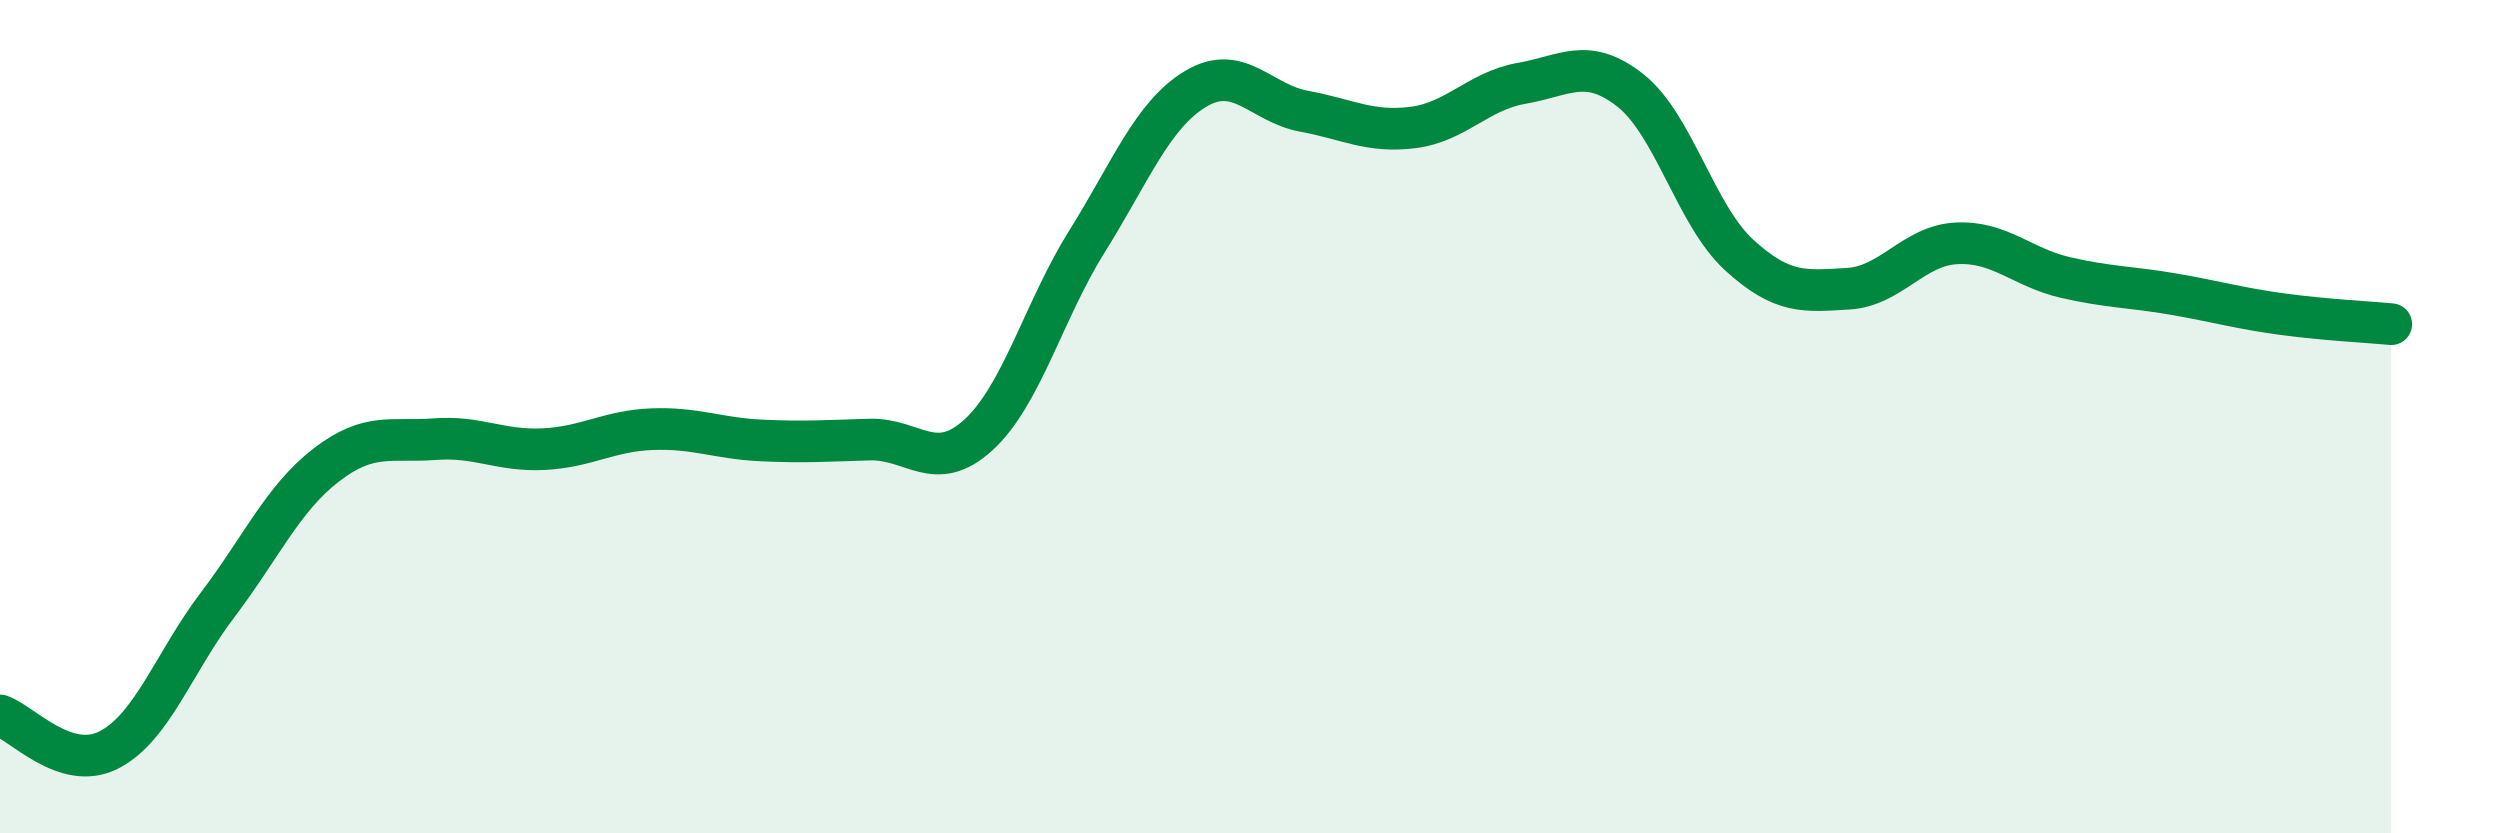
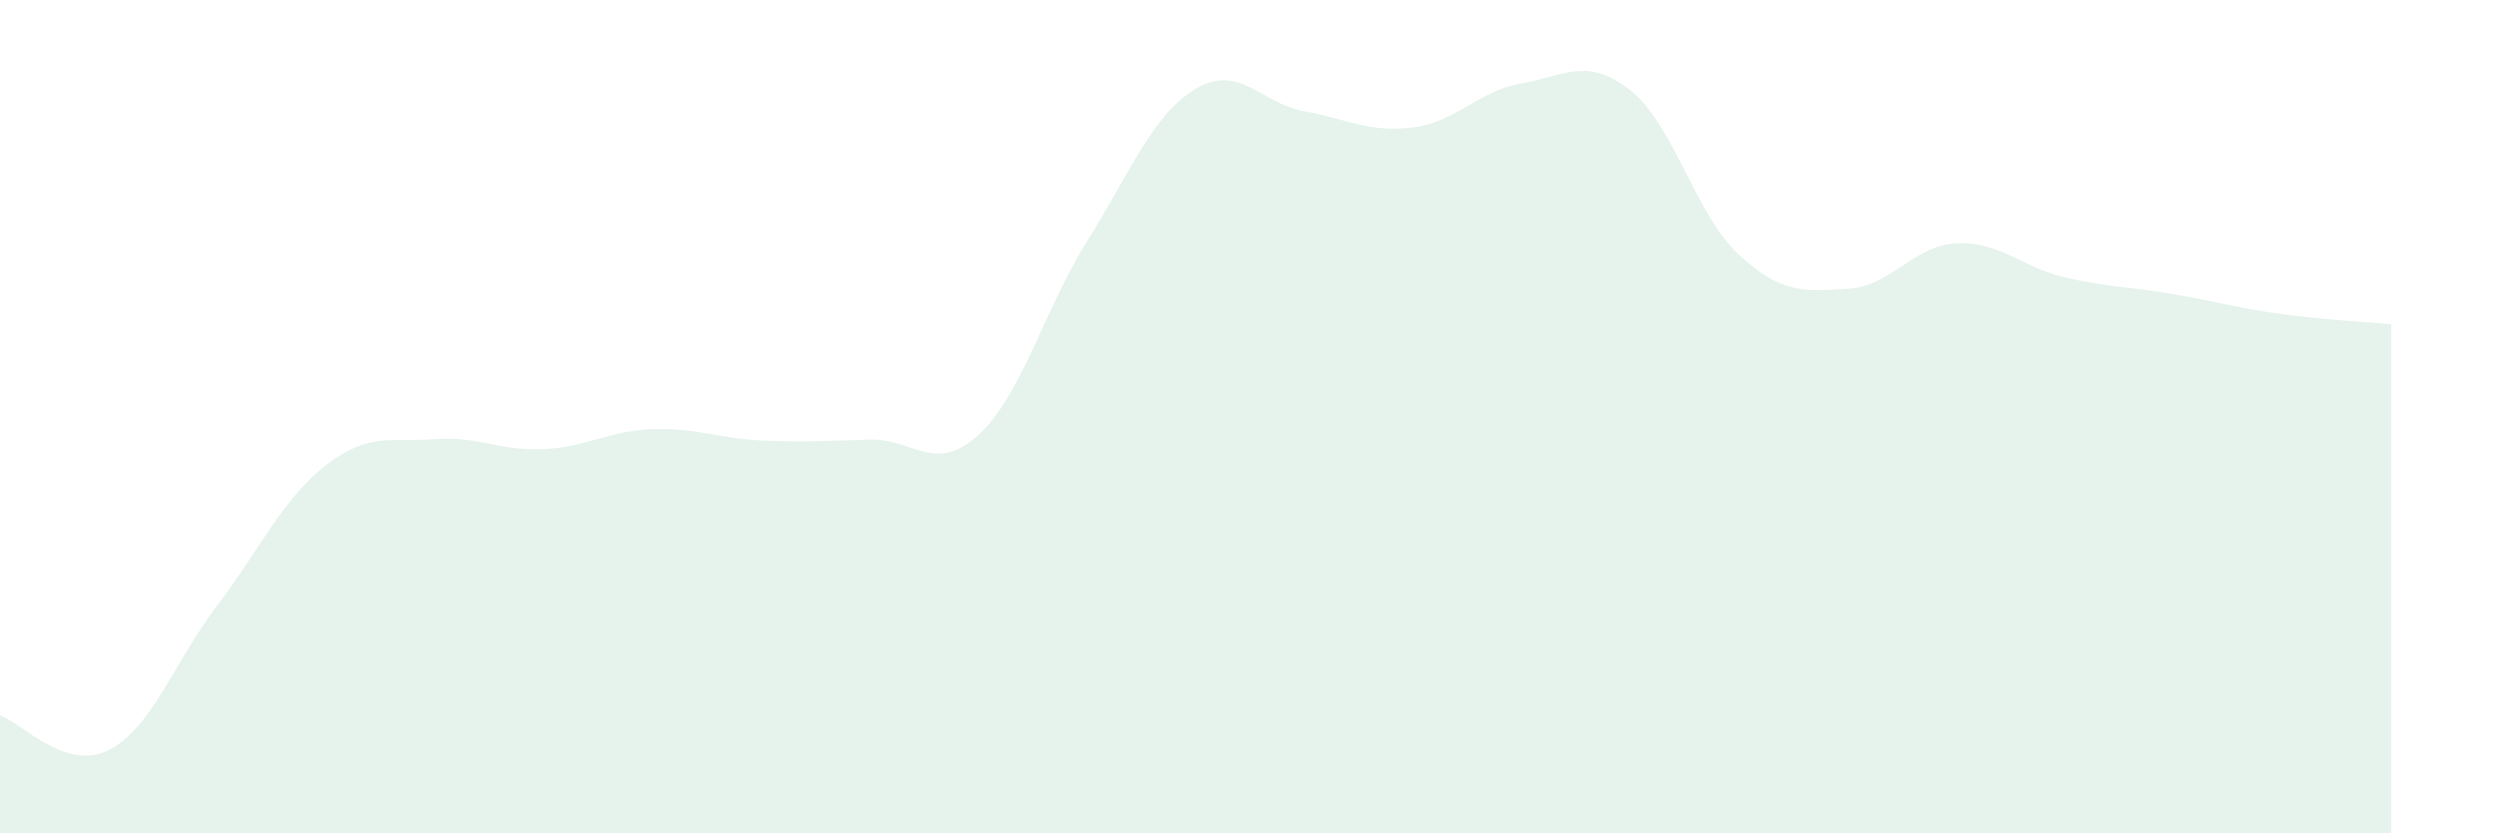
<svg xmlns="http://www.w3.org/2000/svg" width="60" height="20" viewBox="0 0 60 20">
  <path d="M 0,17.17 C 0.52,17.34 1.57,18.53 2.61,18 C 3.65,17.47 4.18,15.89 5.22,14.52 C 6.26,13.15 6.79,11.96 7.83,11.16 C 8.87,10.36 9.39,10.62 10.43,10.54 C 11.47,10.46 12,10.83 13.04,10.78 C 14.08,10.73 14.61,10.34 15.65,10.3 C 16.69,10.26 17.22,10.52 18.26,10.57 C 19.3,10.62 19.83,10.58 20.87,10.55 C 21.91,10.52 22.44,11.39 23.48,10.44 C 24.52,9.49 25.05,7.45 26.09,5.79 C 27.13,4.13 27.66,2.75 28.7,2.13 C 29.74,1.51 30.26,2.48 31.3,2.67 C 32.34,2.86 32.87,3.19 33.91,3.06 C 34.95,2.93 35.48,2.18 36.52,2 C 37.56,1.82 38.09,1.35 39.13,2.17 C 40.17,2.99 40.7,5.17 41.74,6.12 C 42.78,7.07 43.31,6.99 44.35,6.93 C 45.39,6.87 45.92,5.89 46.96,5.84 C 48,5.79 48.53,6.42 49.57,6.66 C 50.61,6.9 51.13,6.88 52.17,7.06 C 53.21,7.24 53.74,7.4 54.78,7.54 C 55.82,7.68 56.87,7.73 57.39,7.78L57.39 20L0 20Z" fill="#008740" opacity="0.1" stroke-linecap="round" stroke-linejoin="round" />
-   <path d="M 0,17.17 C 0.52,17.34 1.57,18.53 2.61,18 C 3.65,17.47 4.18,15.89 5.22,14.52 C 6.26,13.15 6.79,11.96 7.83,11.16 C 8.87,10.36 9.39,10.62 10.43,10.54 C 11.47,10.46 12,10.83 13.04,10.78 C 14.08,10.73 14.61,10.34 15.65,10.3 C 16.69,10.26 17.22,10.52 18.26,10.57 C 19.3,10.62 19.83,10.58 20.87,10.55 C 21.91,10.52 22.44,11.39 23.48,10.44 C 24.52,9.49 25.05,7.45 26.09,5.79 C 27.13,4.13 27.66,2.75 28.7,2.13 C 29.74,1.51 30.26,2.48 31.3,2.67 C 32.34,2.86 32.87,3.19 33.91,3.06 C 34.95,2.93 35.48,2.18 36.52,2 C 37.56,1.82 38.09,1.35 39.13,2.17 C 40.17,2.99 40.7,5.17 41.74,6.12 C 42.78,7.07 43.31,6.99 44.35,6.93 C 45.39,6.87 45.92,5.89 46.96,5.84 C 48,5.79 48.53,6.42 49.57,6.66 C 50.61,6.9 51.13,6.88 52.17,7.06 C 53.21,7.24 53.74,7.4 54.78,7.54 C 55.82,7.68 56.87,7.73 57.39,7.78" stroke="#008740" stroke-width="1" fill="none" stroke-linecap="round" stroke-linejoin="round" />
</svg>